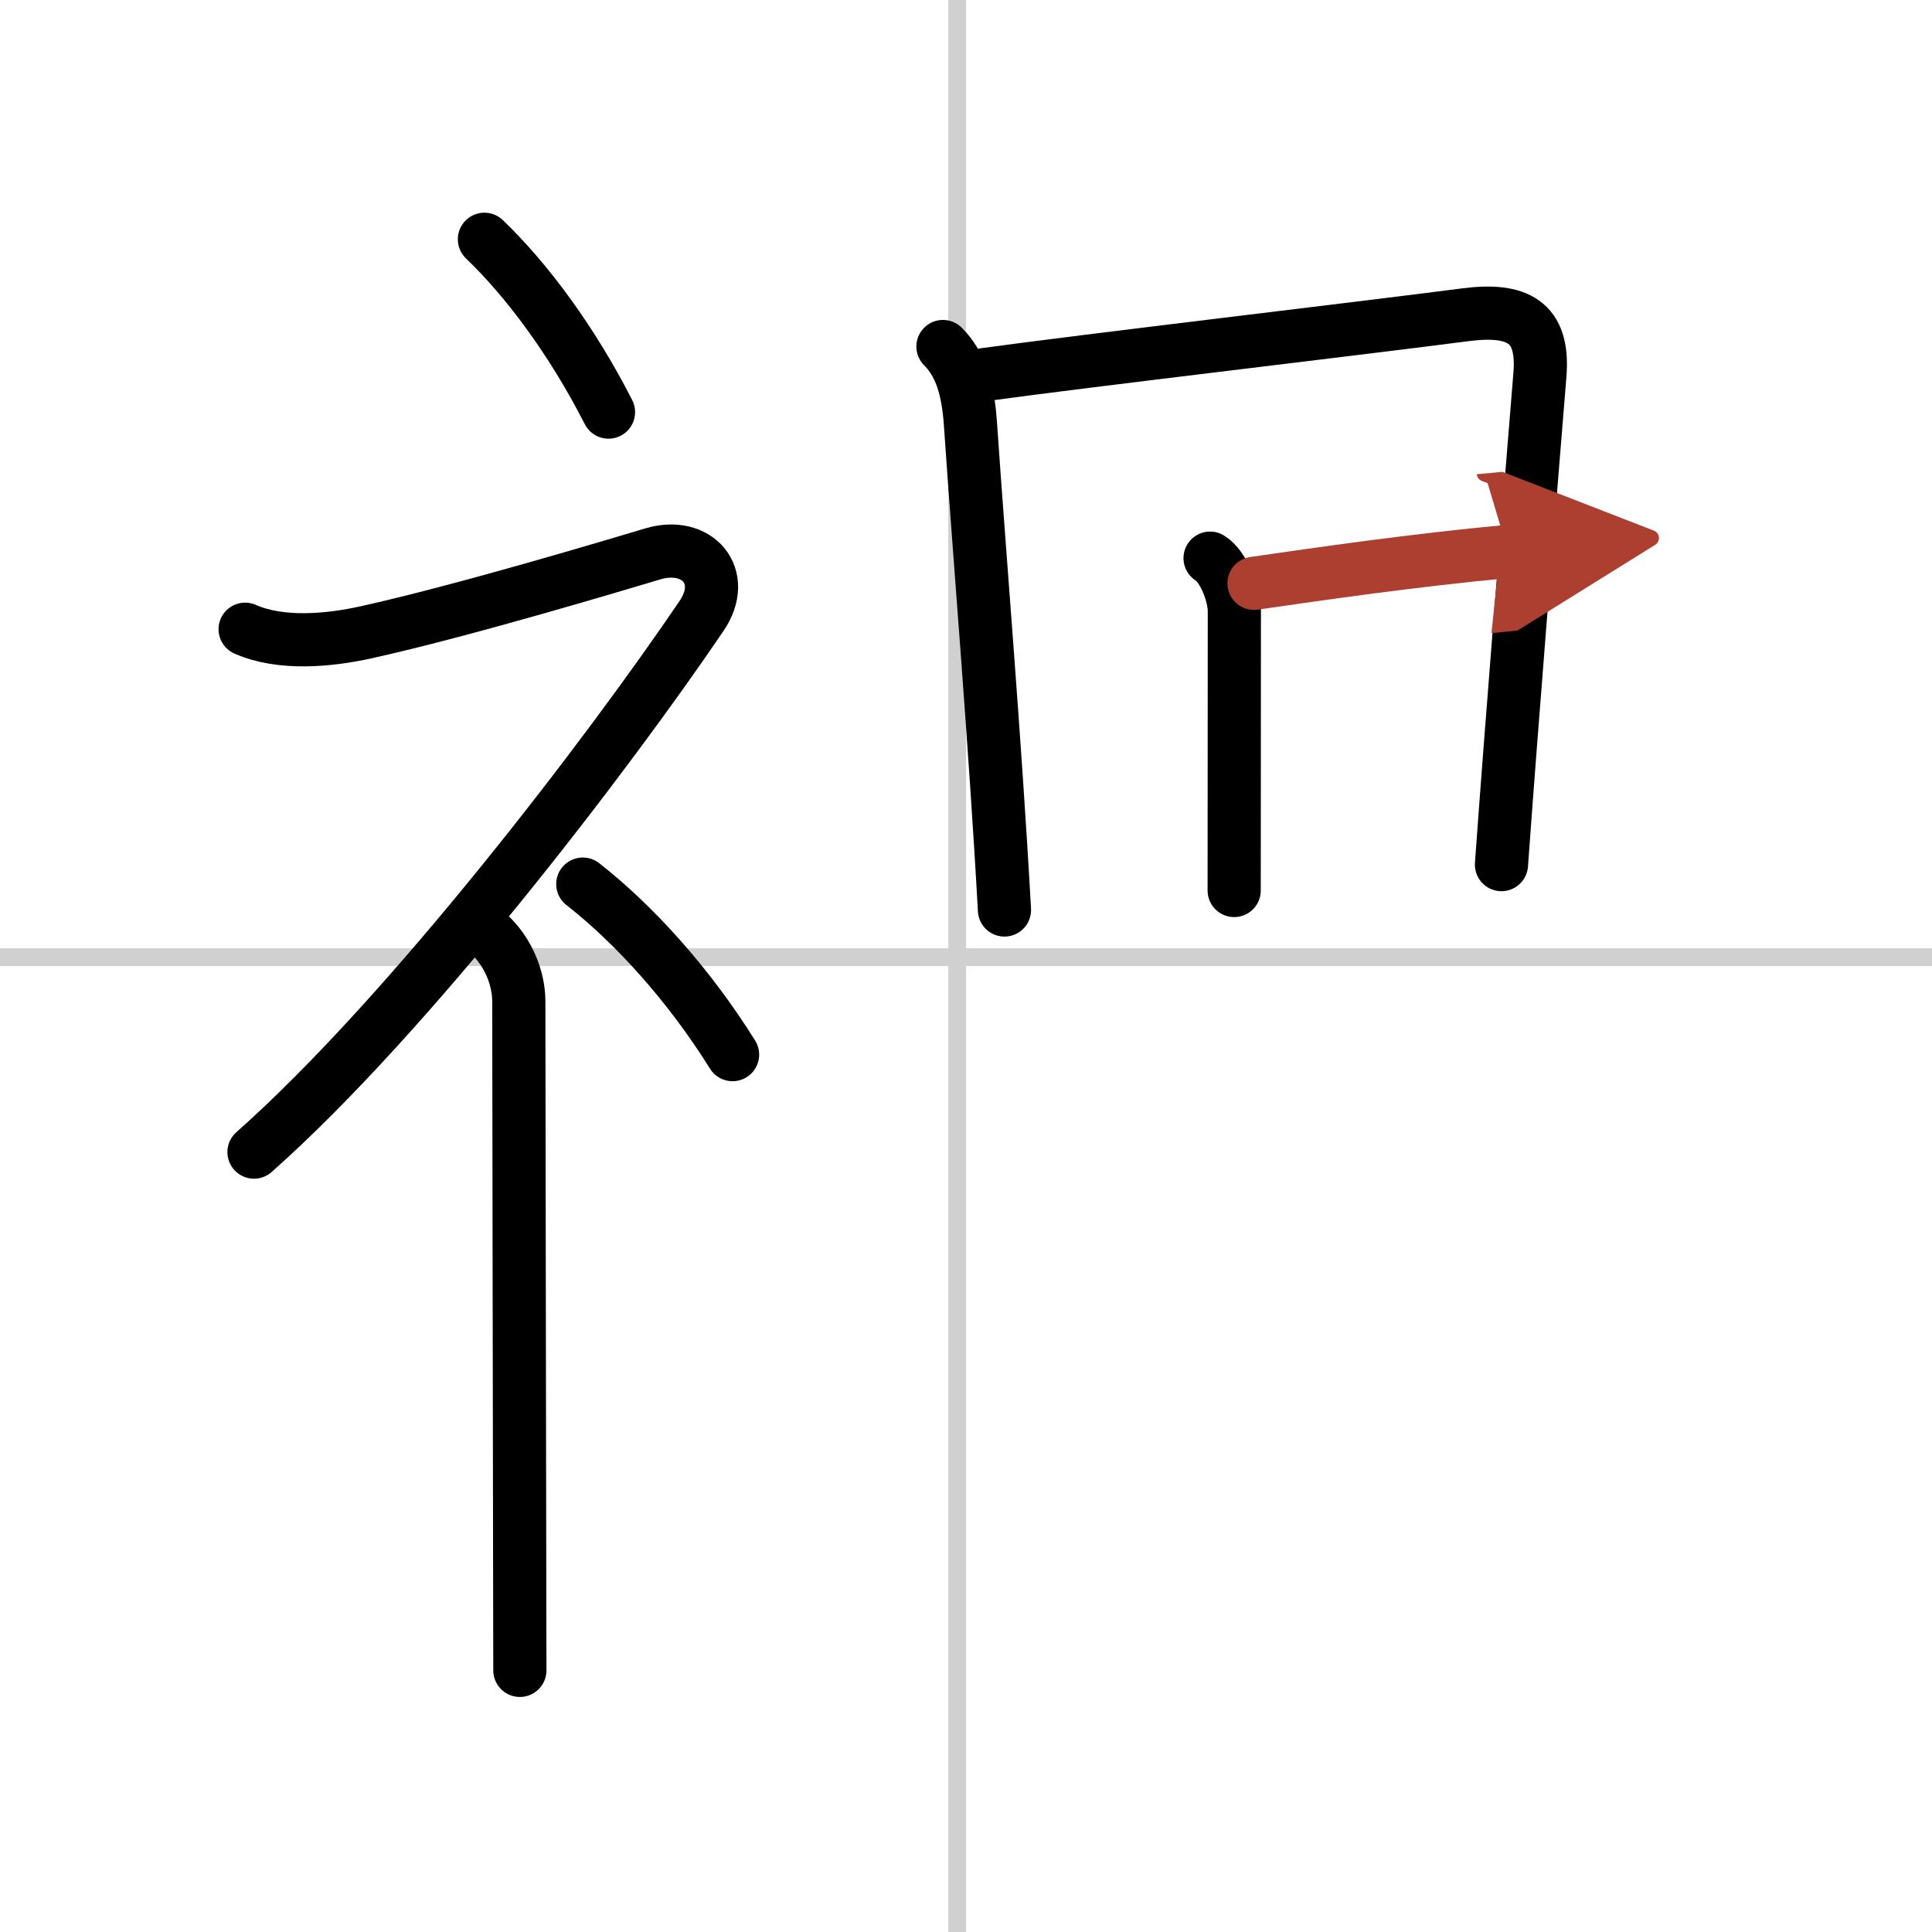
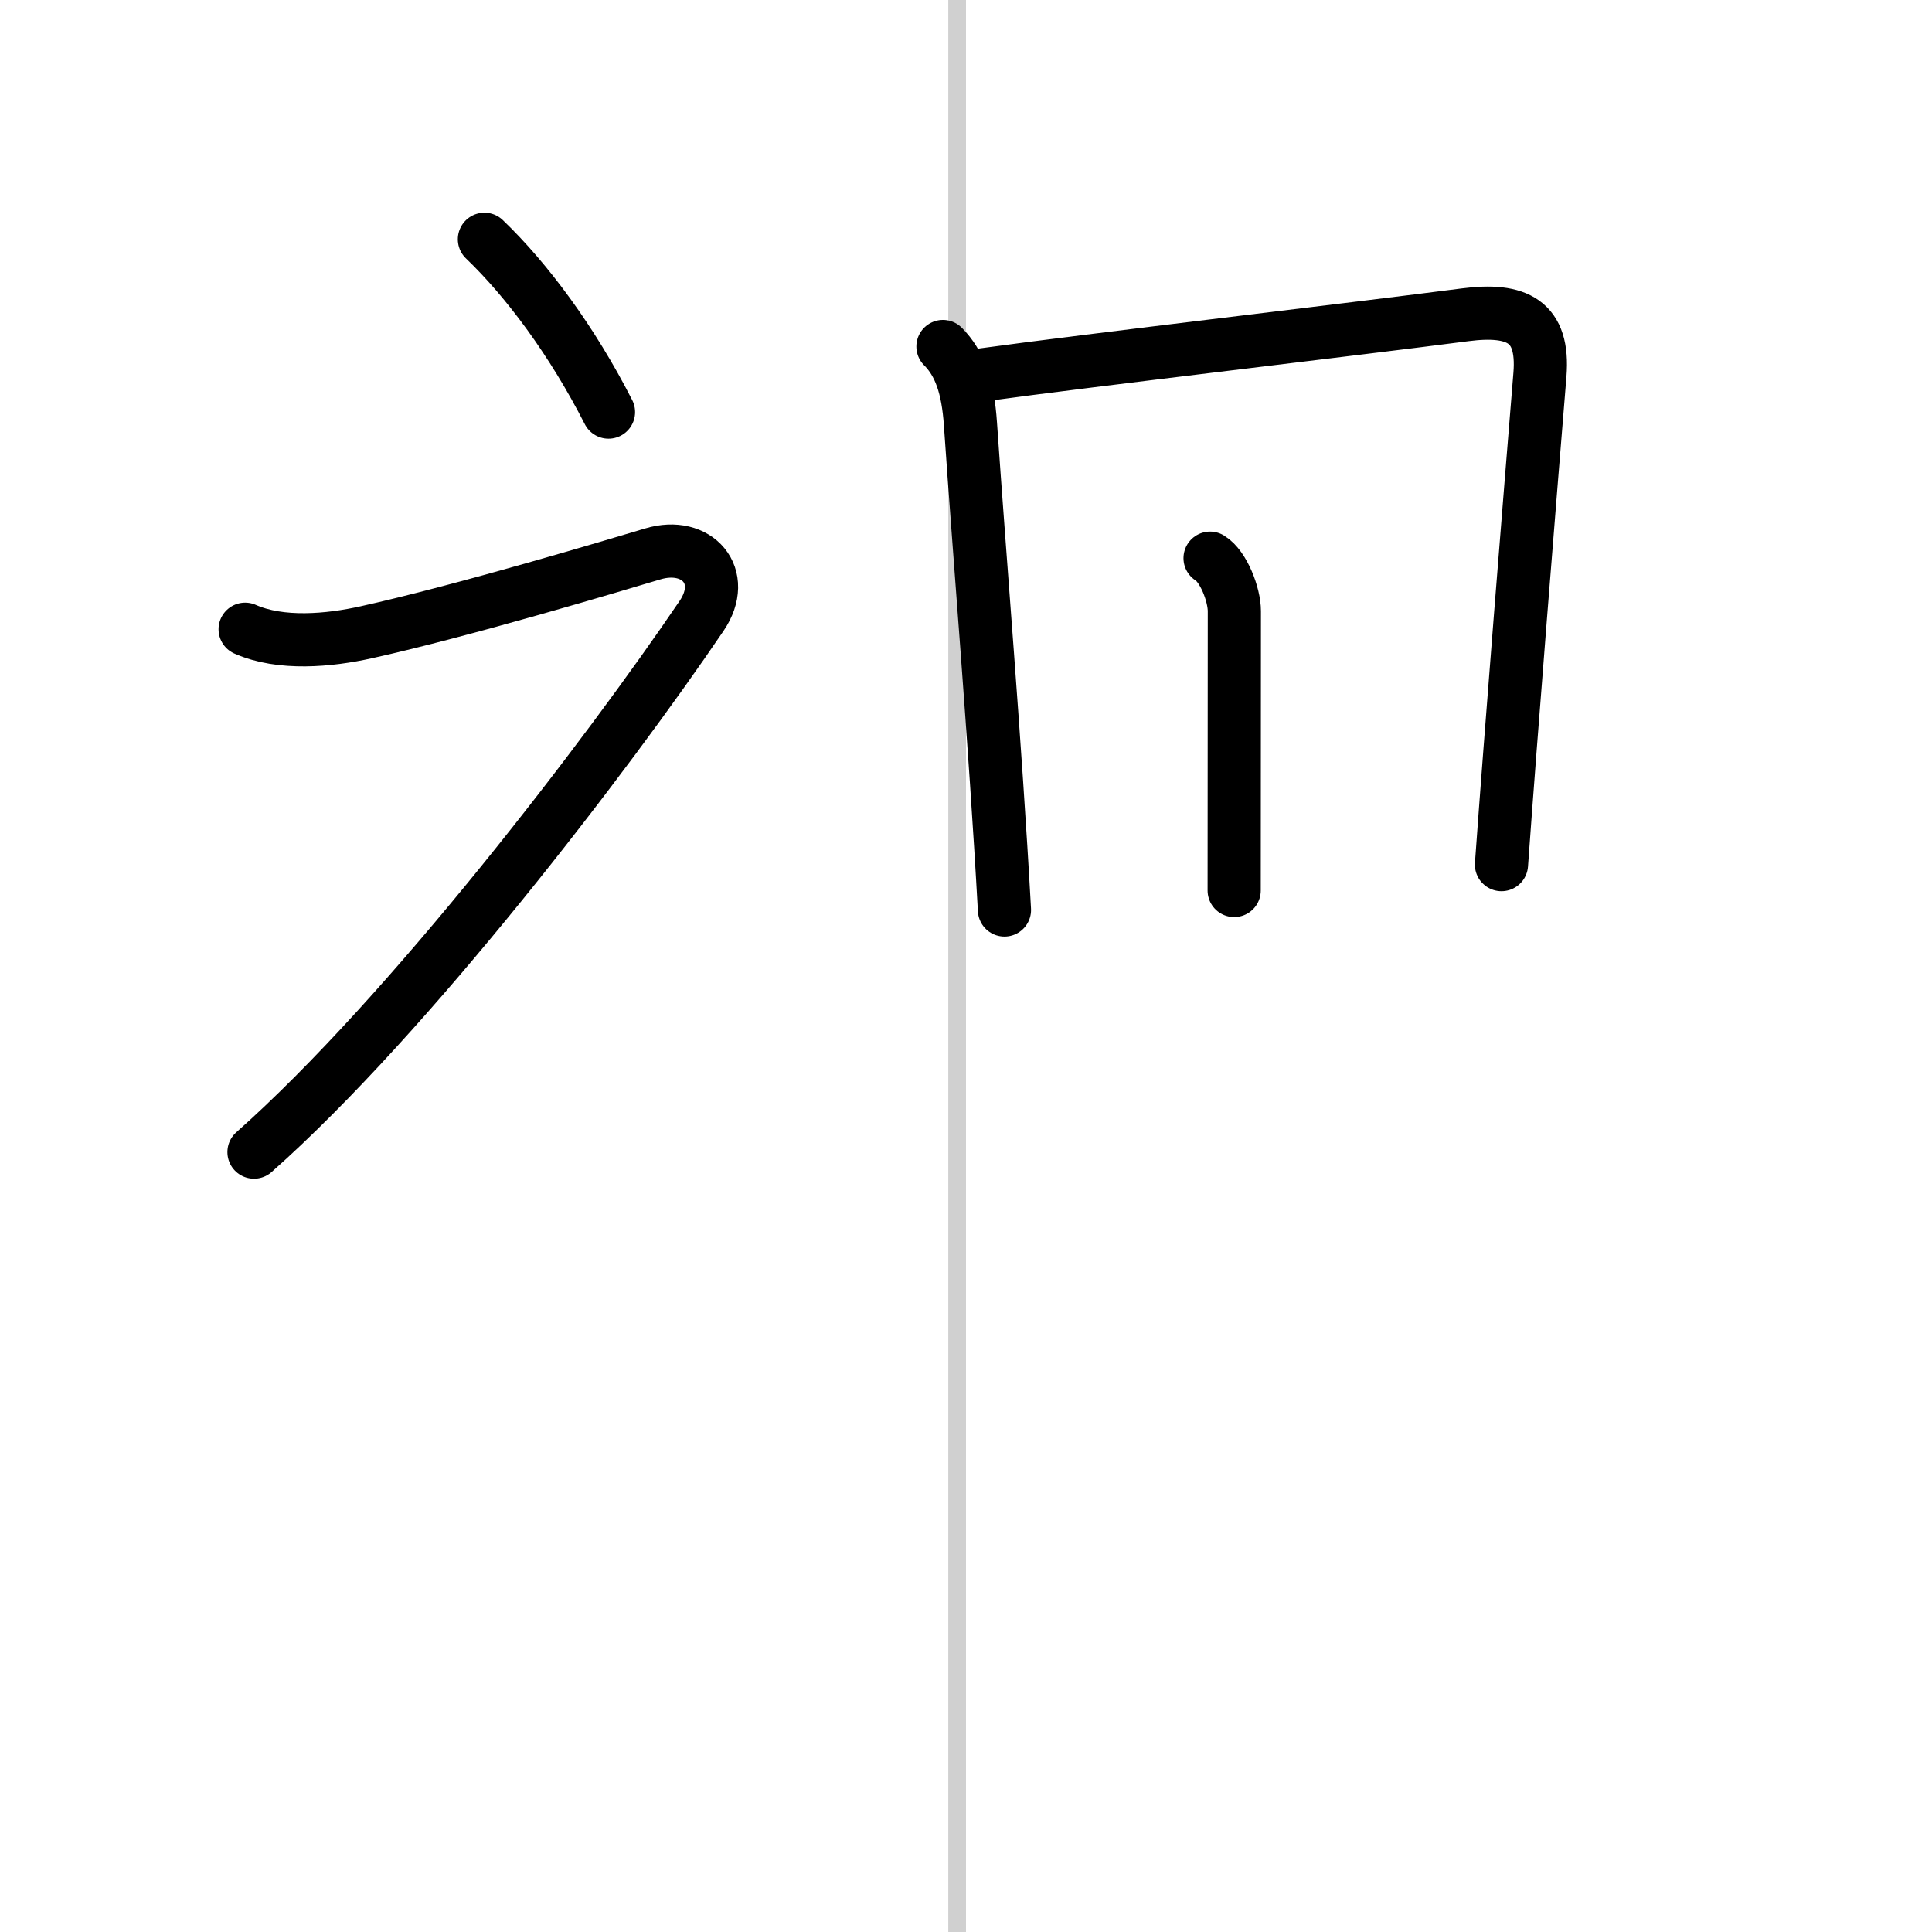
<svg xmlns="http://www.w3.org/2000/svg" width="400" height="400" viewBox="0 0 109 109">
  <defs>
    <marker id="a" markerWidth="4" orient="auto" refX="1" refY="5" viewBox="0 0 10 10">
      <polyline points="0 0 10 5 0 10 1 5" fill="#ad3f31" stroke="#ad3f31" />
    </marker>
  </defs>
  <g fill="none" stroke="#000" stroke-linecap="round" stroke-linejoin="round" stroke-width="3">
    <rect width="100%" height="100%" fill="#fff" stroke="#fff" />
    <line x1="54" x2="54" y2="109" stroke="#d0d0d0" stroke-width="1" />
-     <line x2="109" y1="54" y2="54" stroke="#d0d0d0" stroke-width="1" />
    <path d="m27.33 13.5c2.39 2.29 4.95 5.73 7 9.75" />
    <path d="m13.83 35.5c2.01 0.89 4.73 0.64 6.84 0.17 5.43-1.2 14.05-3.79 16.16-4.42 2.5-0.75 4.27 1.26 2.75 3.5-5.25 7.75-16.5 22.5-25.25 30.25" />
-     <path d="m27.75 52.86c0.88 0.88 1.52 2.26 1.52 3.64 0 5.42 0.04 22.34 0.05 32.37 0 2.33 0.01 4.22 0.01 5.37" />
-     <path d="m32.88 49.88c2.89 2.26 5.98 5.66 8.45 9.62" />
    <path d="m53.2 19.55c0.94 0.94 1.41 2.28 1.55 4.36 0.52 7.6 1.4 17.99 1.92 27.43" />
    <path d="m55.5 21.14c5.79-0.8 21.26-2.61 27.16-3.38 2.93-0.38 4.46 0.36 4.22 3.37-0.59 7.23-1.63 20.11-2.17 27.65" />
    <path d="m68.27 31.49c0.76 0.46 1.37 2.06 1.37 2.99 0 2.76-0.01 10.95-0.01 15.76" />
-     <path d="m70.75 32.91c3.75-0.54 8.87-1.29 14.33-1.8" marker-end="url(#a)" stroke="#ad3f31" />
  </g>
</svg>